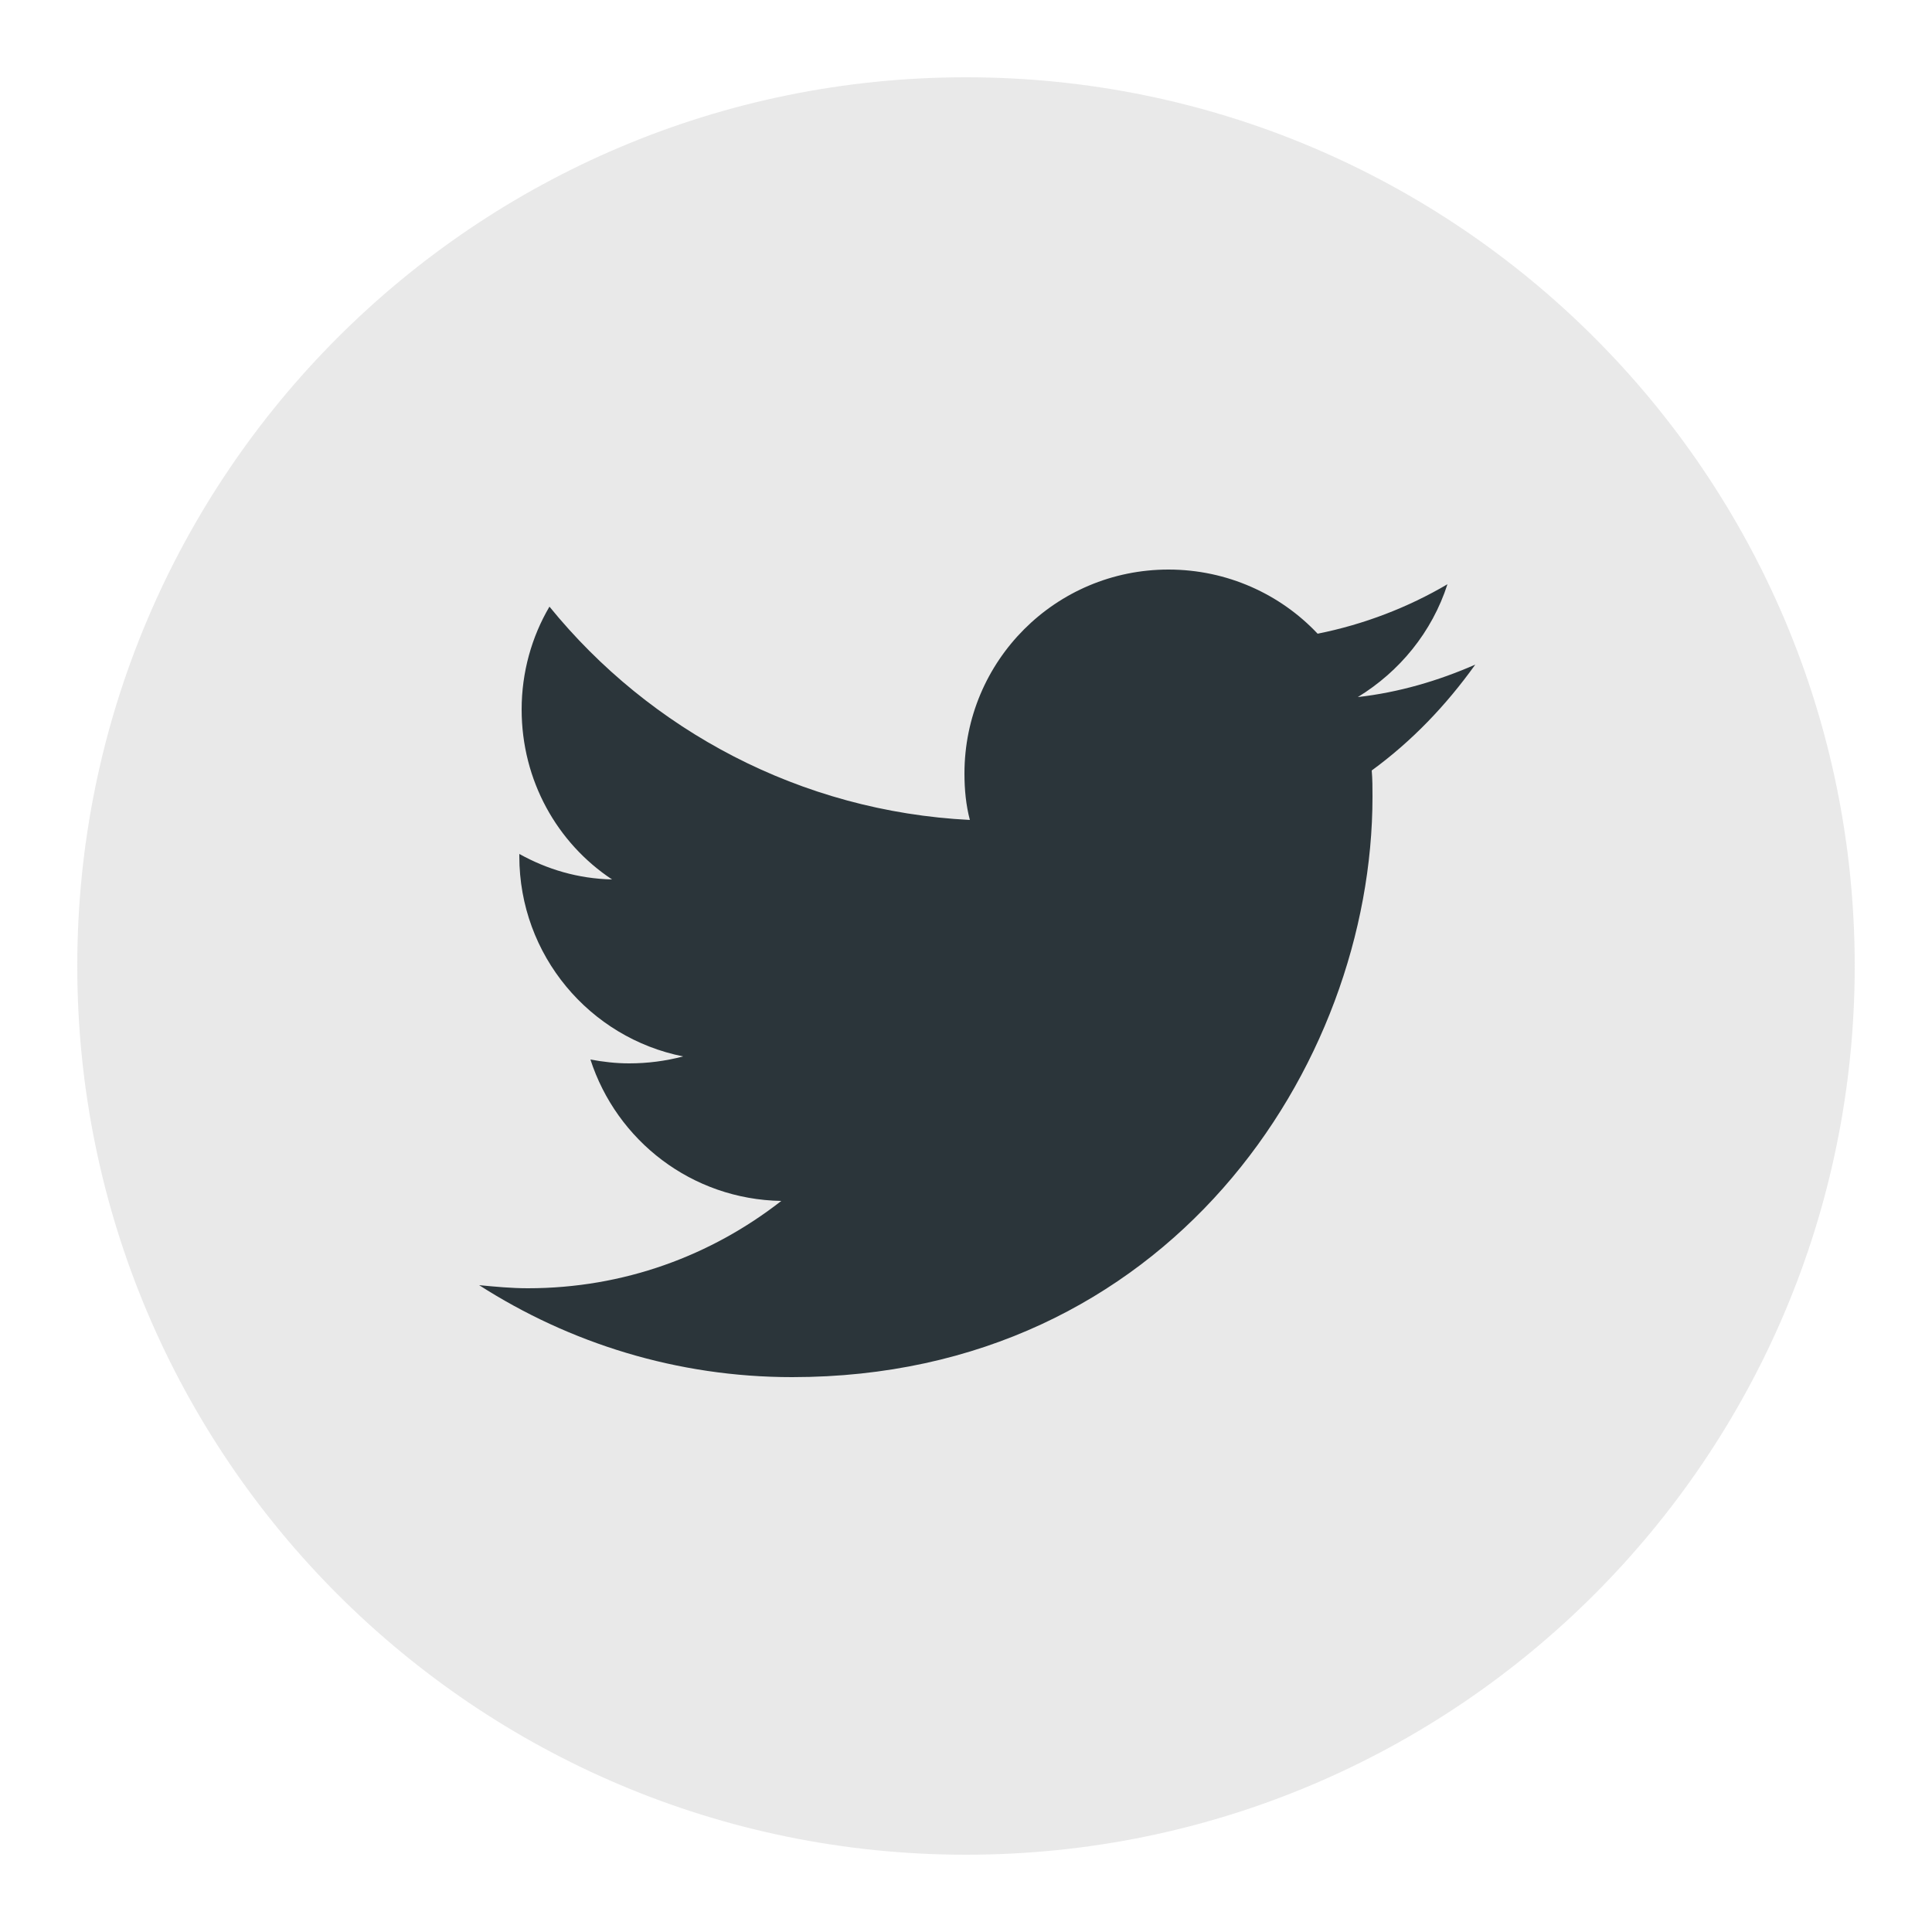
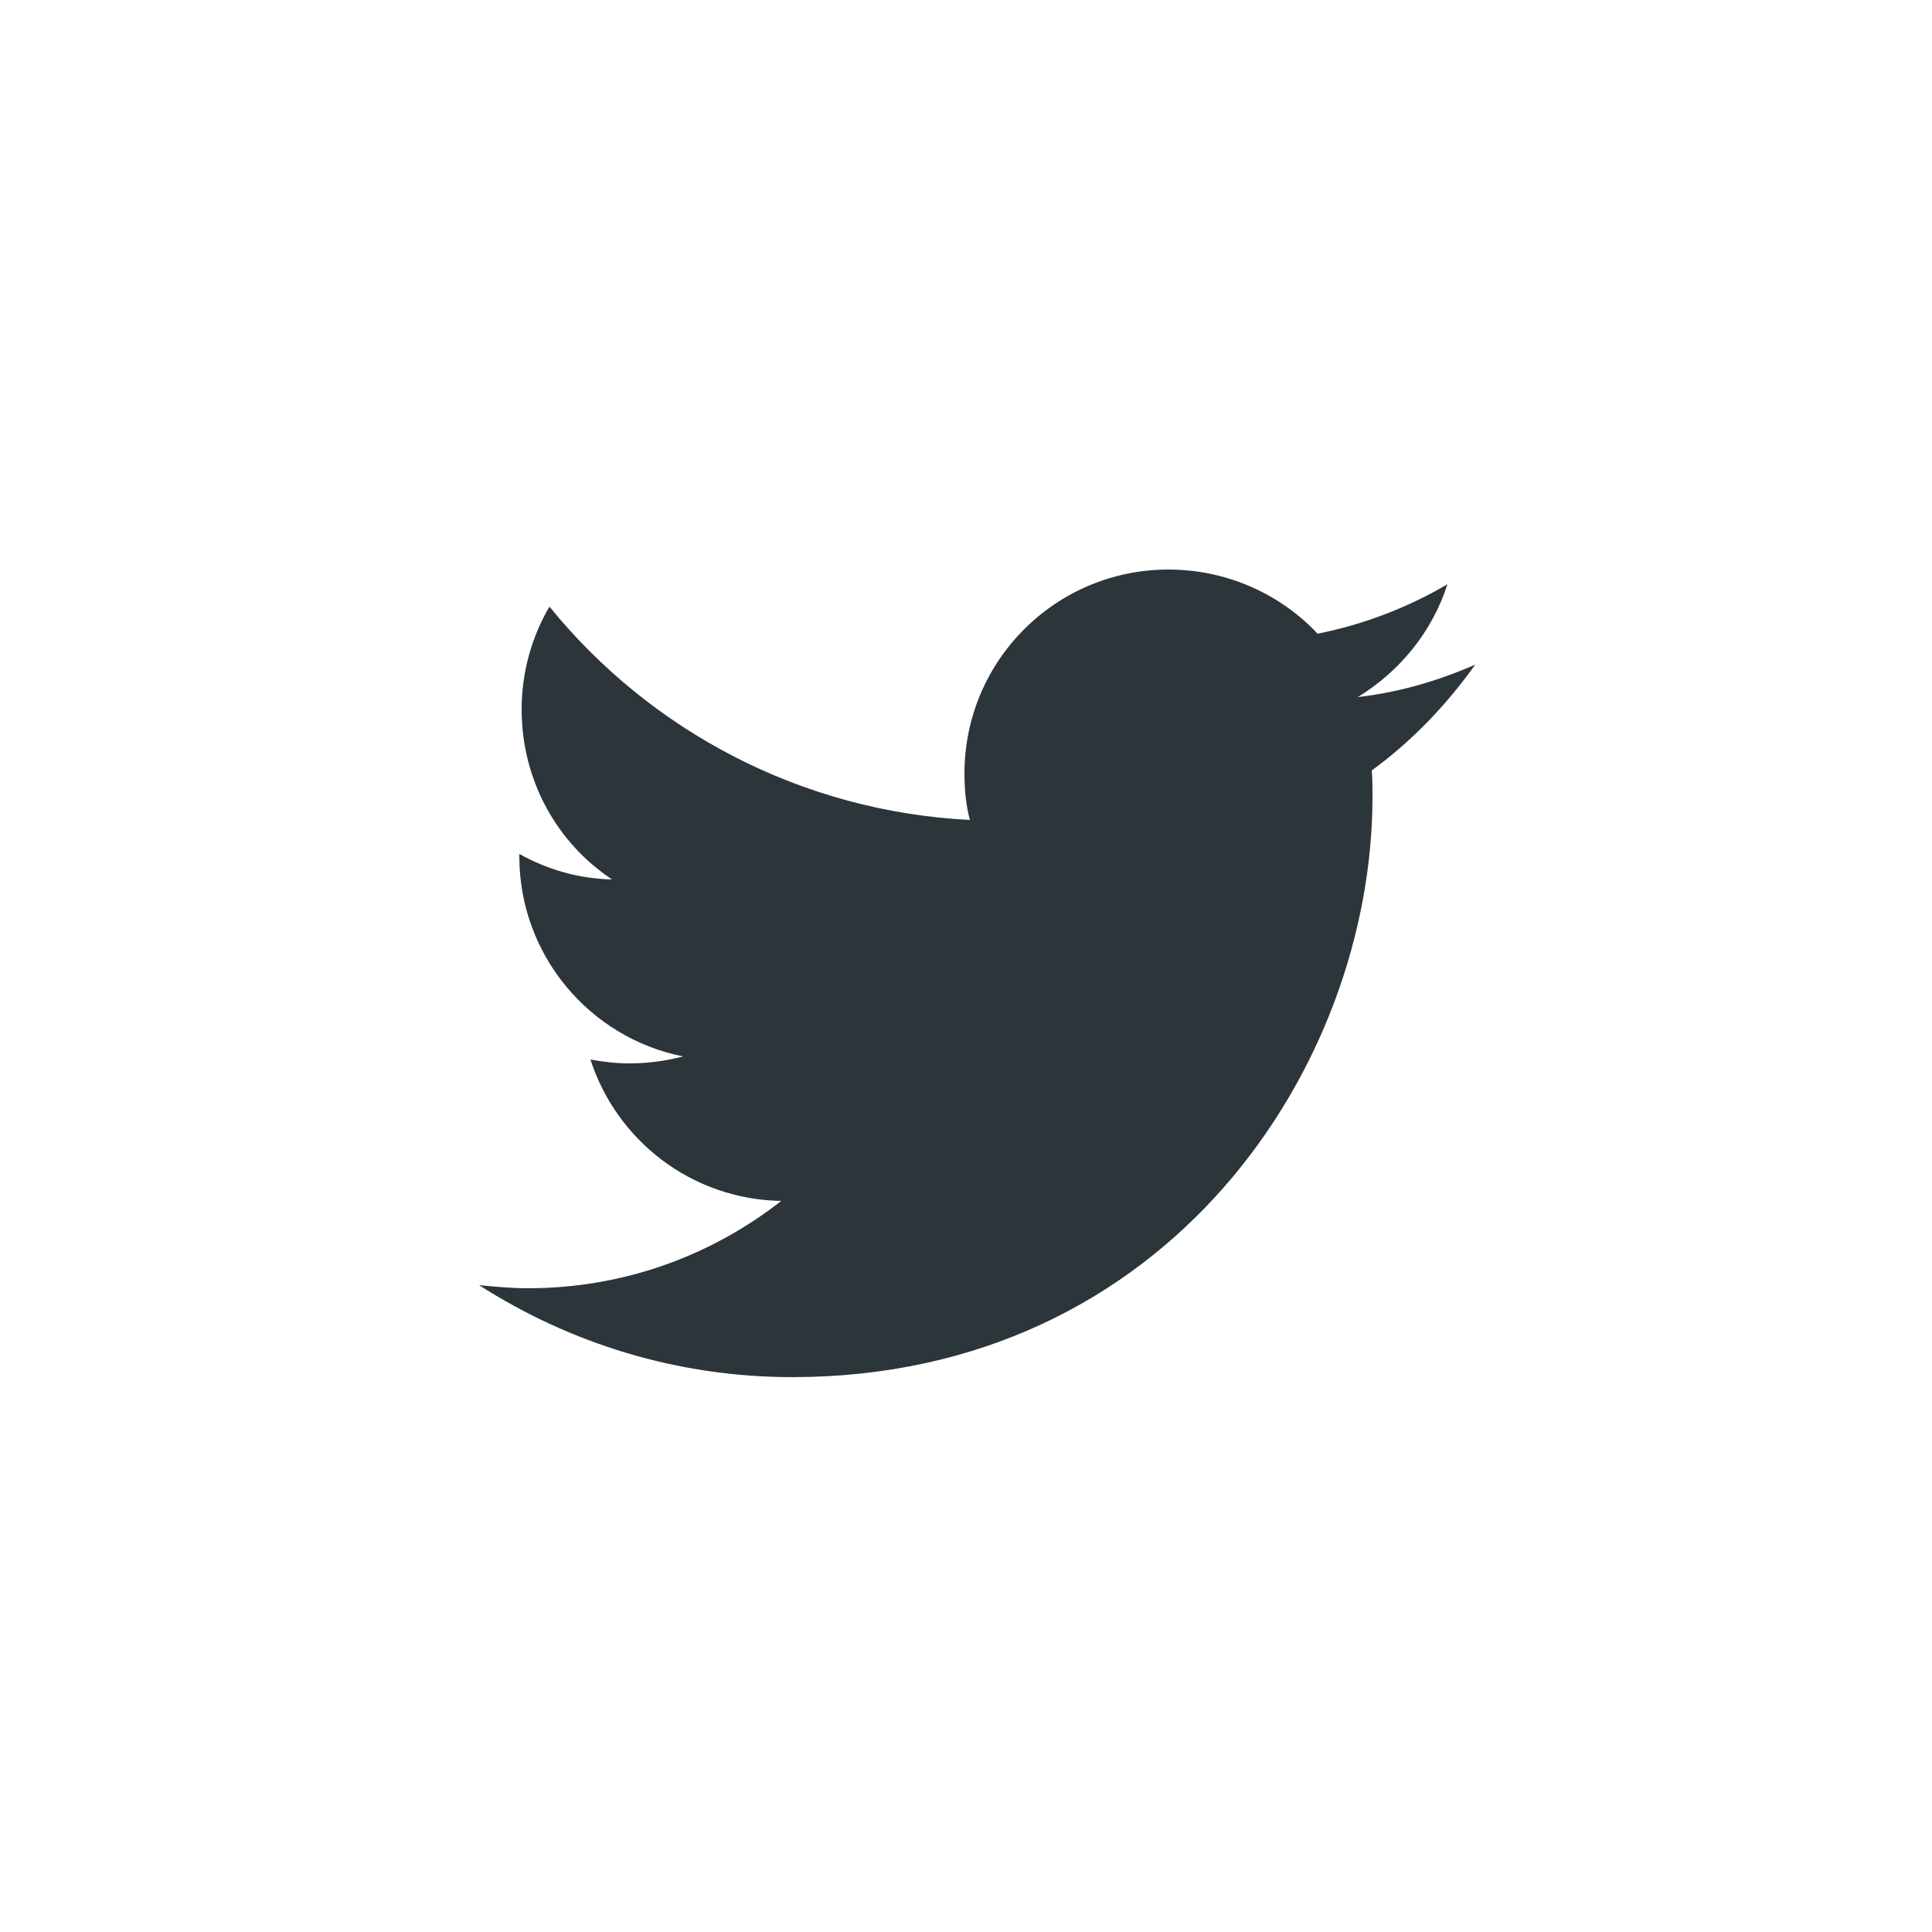
<svg xmlns="http://www.w3.org/2000/svg" version="1.1" id="Layer_1" x="0px" y="0px" viewBox="0 0 25 25" style="enable-background:new 0 0 25 25;" xml:space="preserve">
  <style type="text/css">
	.st0{opacity:0.5;fill:#D3D3D3;}
	.st1{fill:#2B353A;}
	.st2{opacity:0.5;}
	.st3{fill:#D3D3D3;}
</style>
  <g>
    <g>
      <g class="st2">
-         <path class="st3" d="M12.5,1C6.15,1,1,6.15,1,12.5S6.15,24,12.5,24S24,18.85,24,12.5S18.85,1,12.5,1L12.5,1z M17.75,9.97" />
-       </g>
+         </g>
      <path class="st1" d="M17.75,9.97c0.01,0.11,0.01,0.23,0.01,0.34c0,3.49-2.65,7.51-7.51,7.51h0h0c-1.49,0-2.88-0.44-4.05-1.19    c0.21,0.02,0.42,0.04,0.63,0.04c1.24,0,2.37-0.42,3.28-1.13c-1.16-0.02-2.13-0.78-2.47-1.83c0.16,0.03,0.33,0.05,0.5,0.05    c0.24,0,0.47-0.03,0.7-0.09c-1.21-0.24-2.12-1.31-2.12-2.59c0-0.01,0-0.02,0-0.03c0.36,0.2,0.76,0.32,1.2,0.33    c-0.71-0.47-1.17-1.28-1.17-2.2c0-0.48,0.13-0.94,0.36-1.33c1.3,1.6,3.25,2.65,5.44,2.76c-0.05-0.19-0.07-0.39-0.07-0.6    c0-1.46,1.18-2.64,2.64-2.64c0.76,0,1.45,0.32,1.93,0.83c0.6-0.12,1.17-0.34,1.68-0.64c-0.2,0.62-0.62,1.13-1.16,1.46    c0.53-0.06,1.04-0.21,1.52-0.42C18.71,9.13,18.27,9.59,17.75,9.97L17.75,9.97z" />
    </g>
  </g>
</svg>